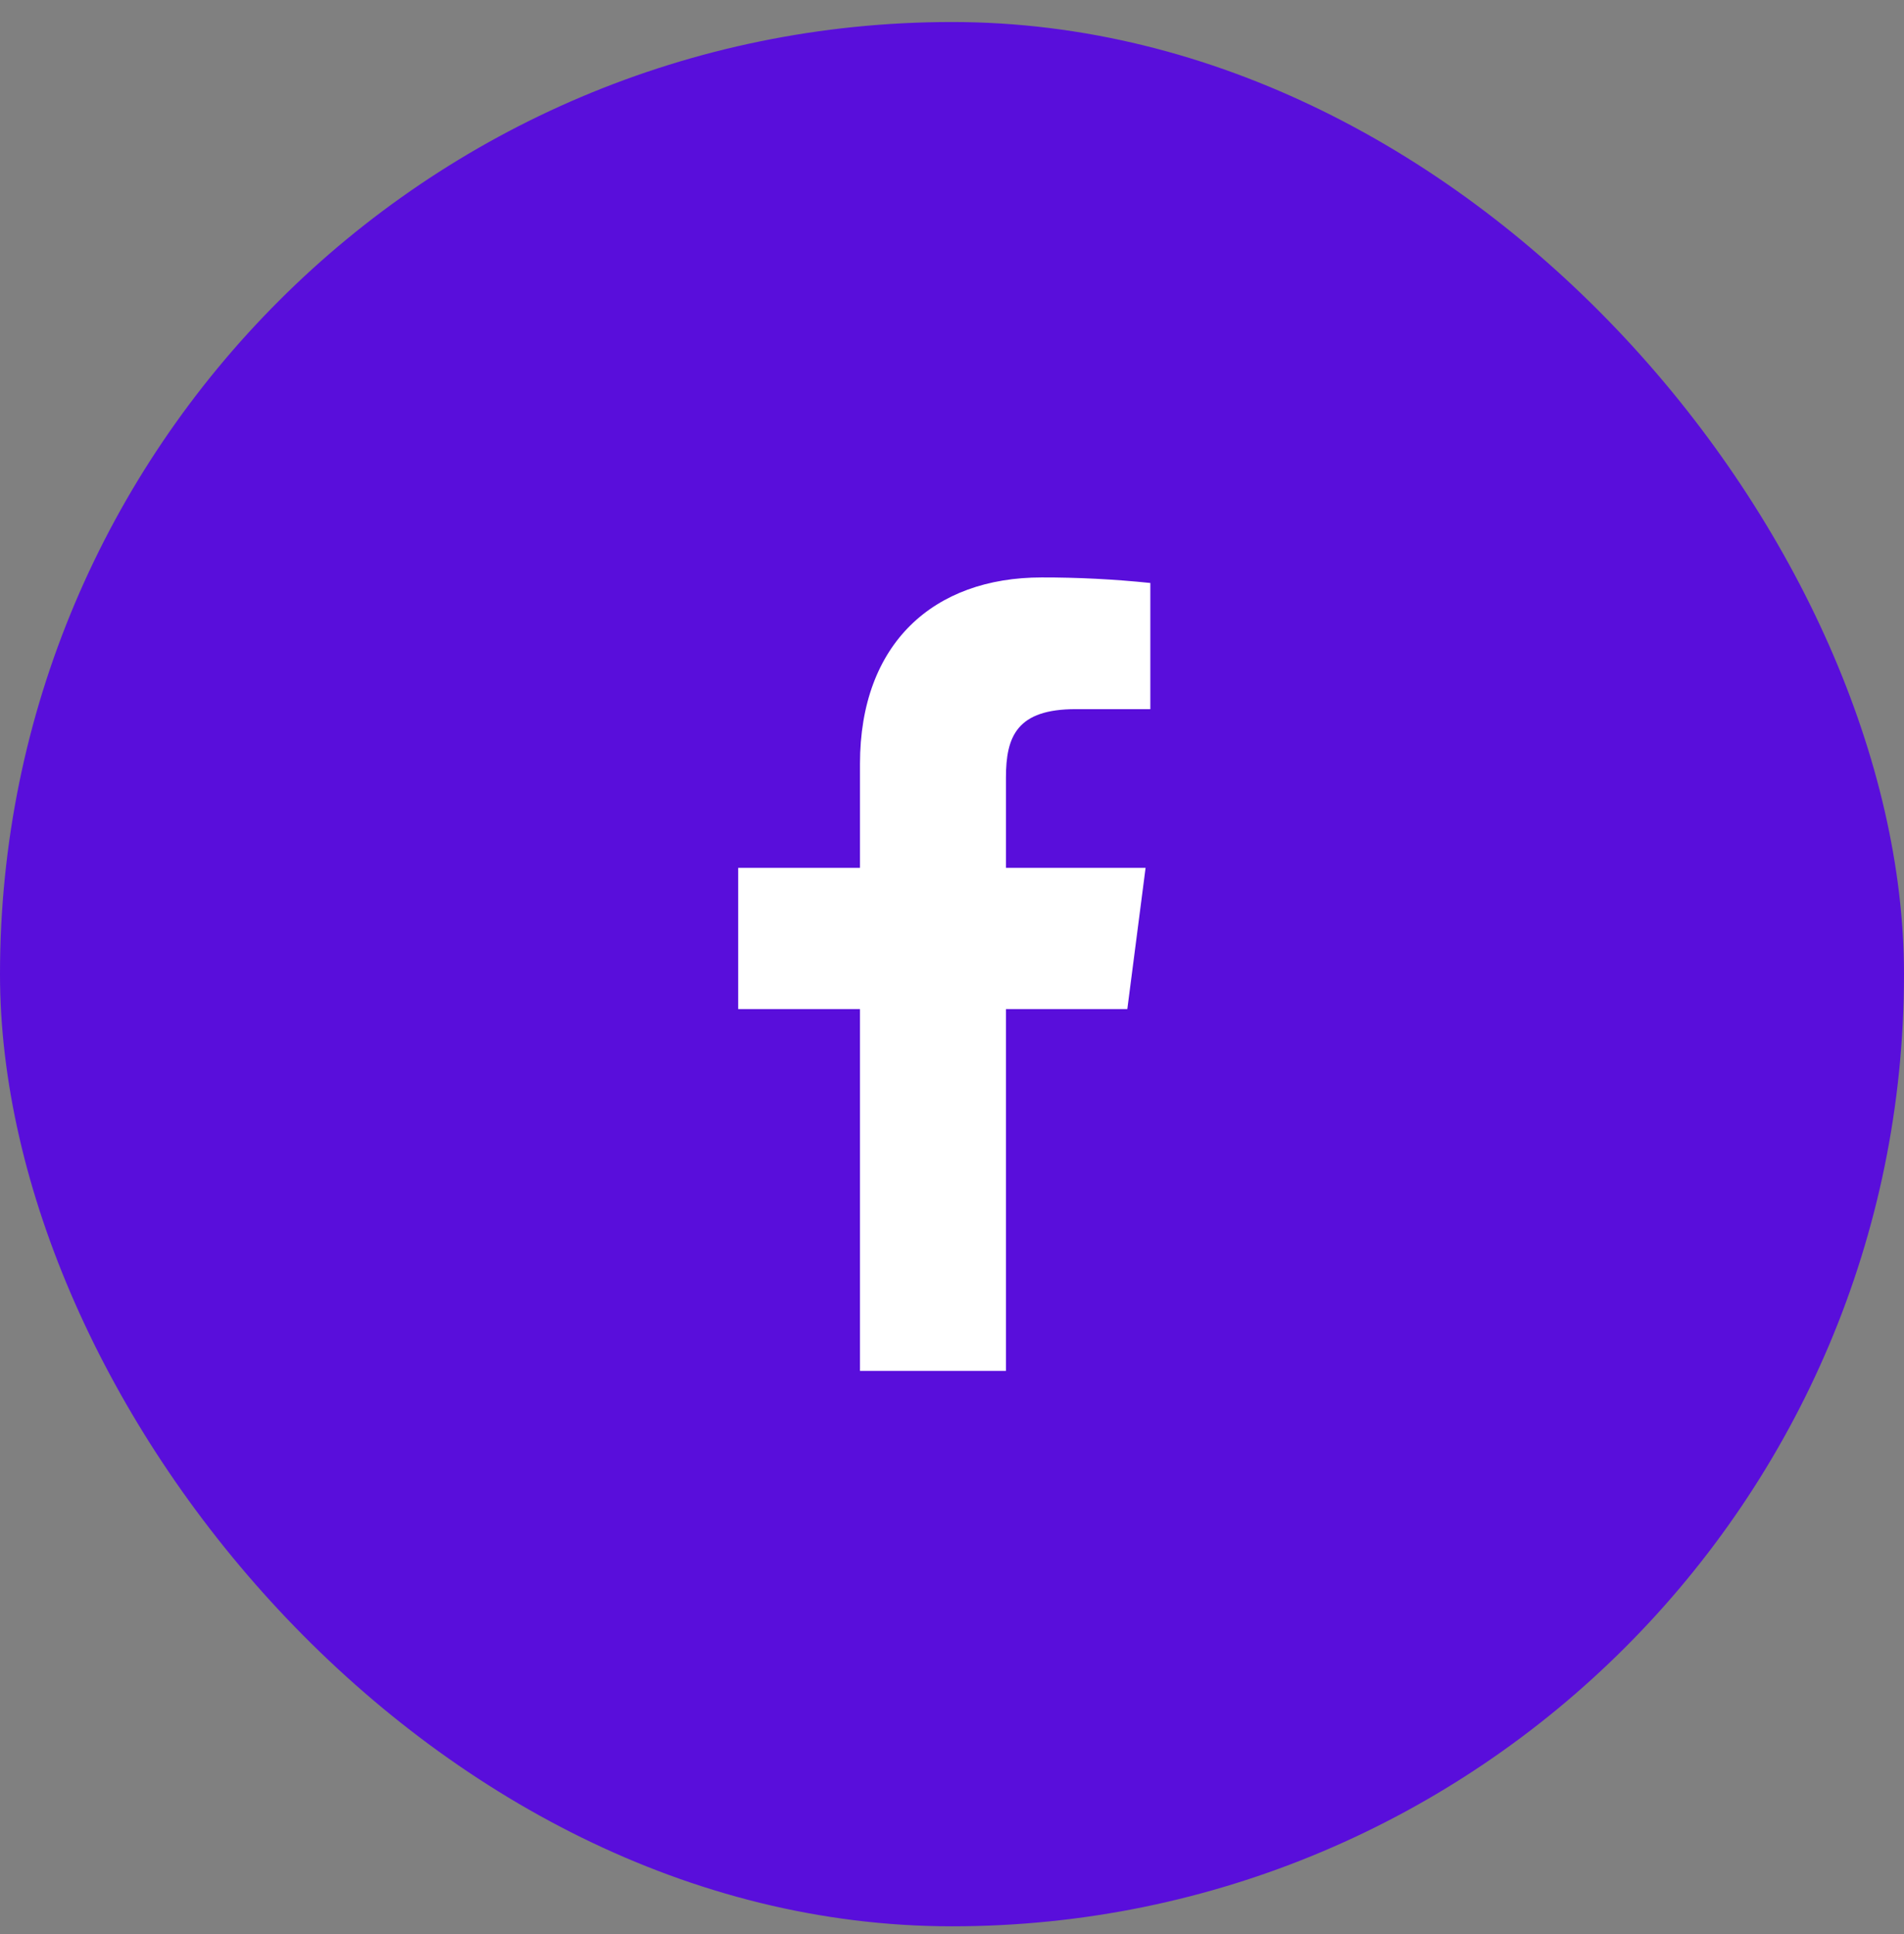
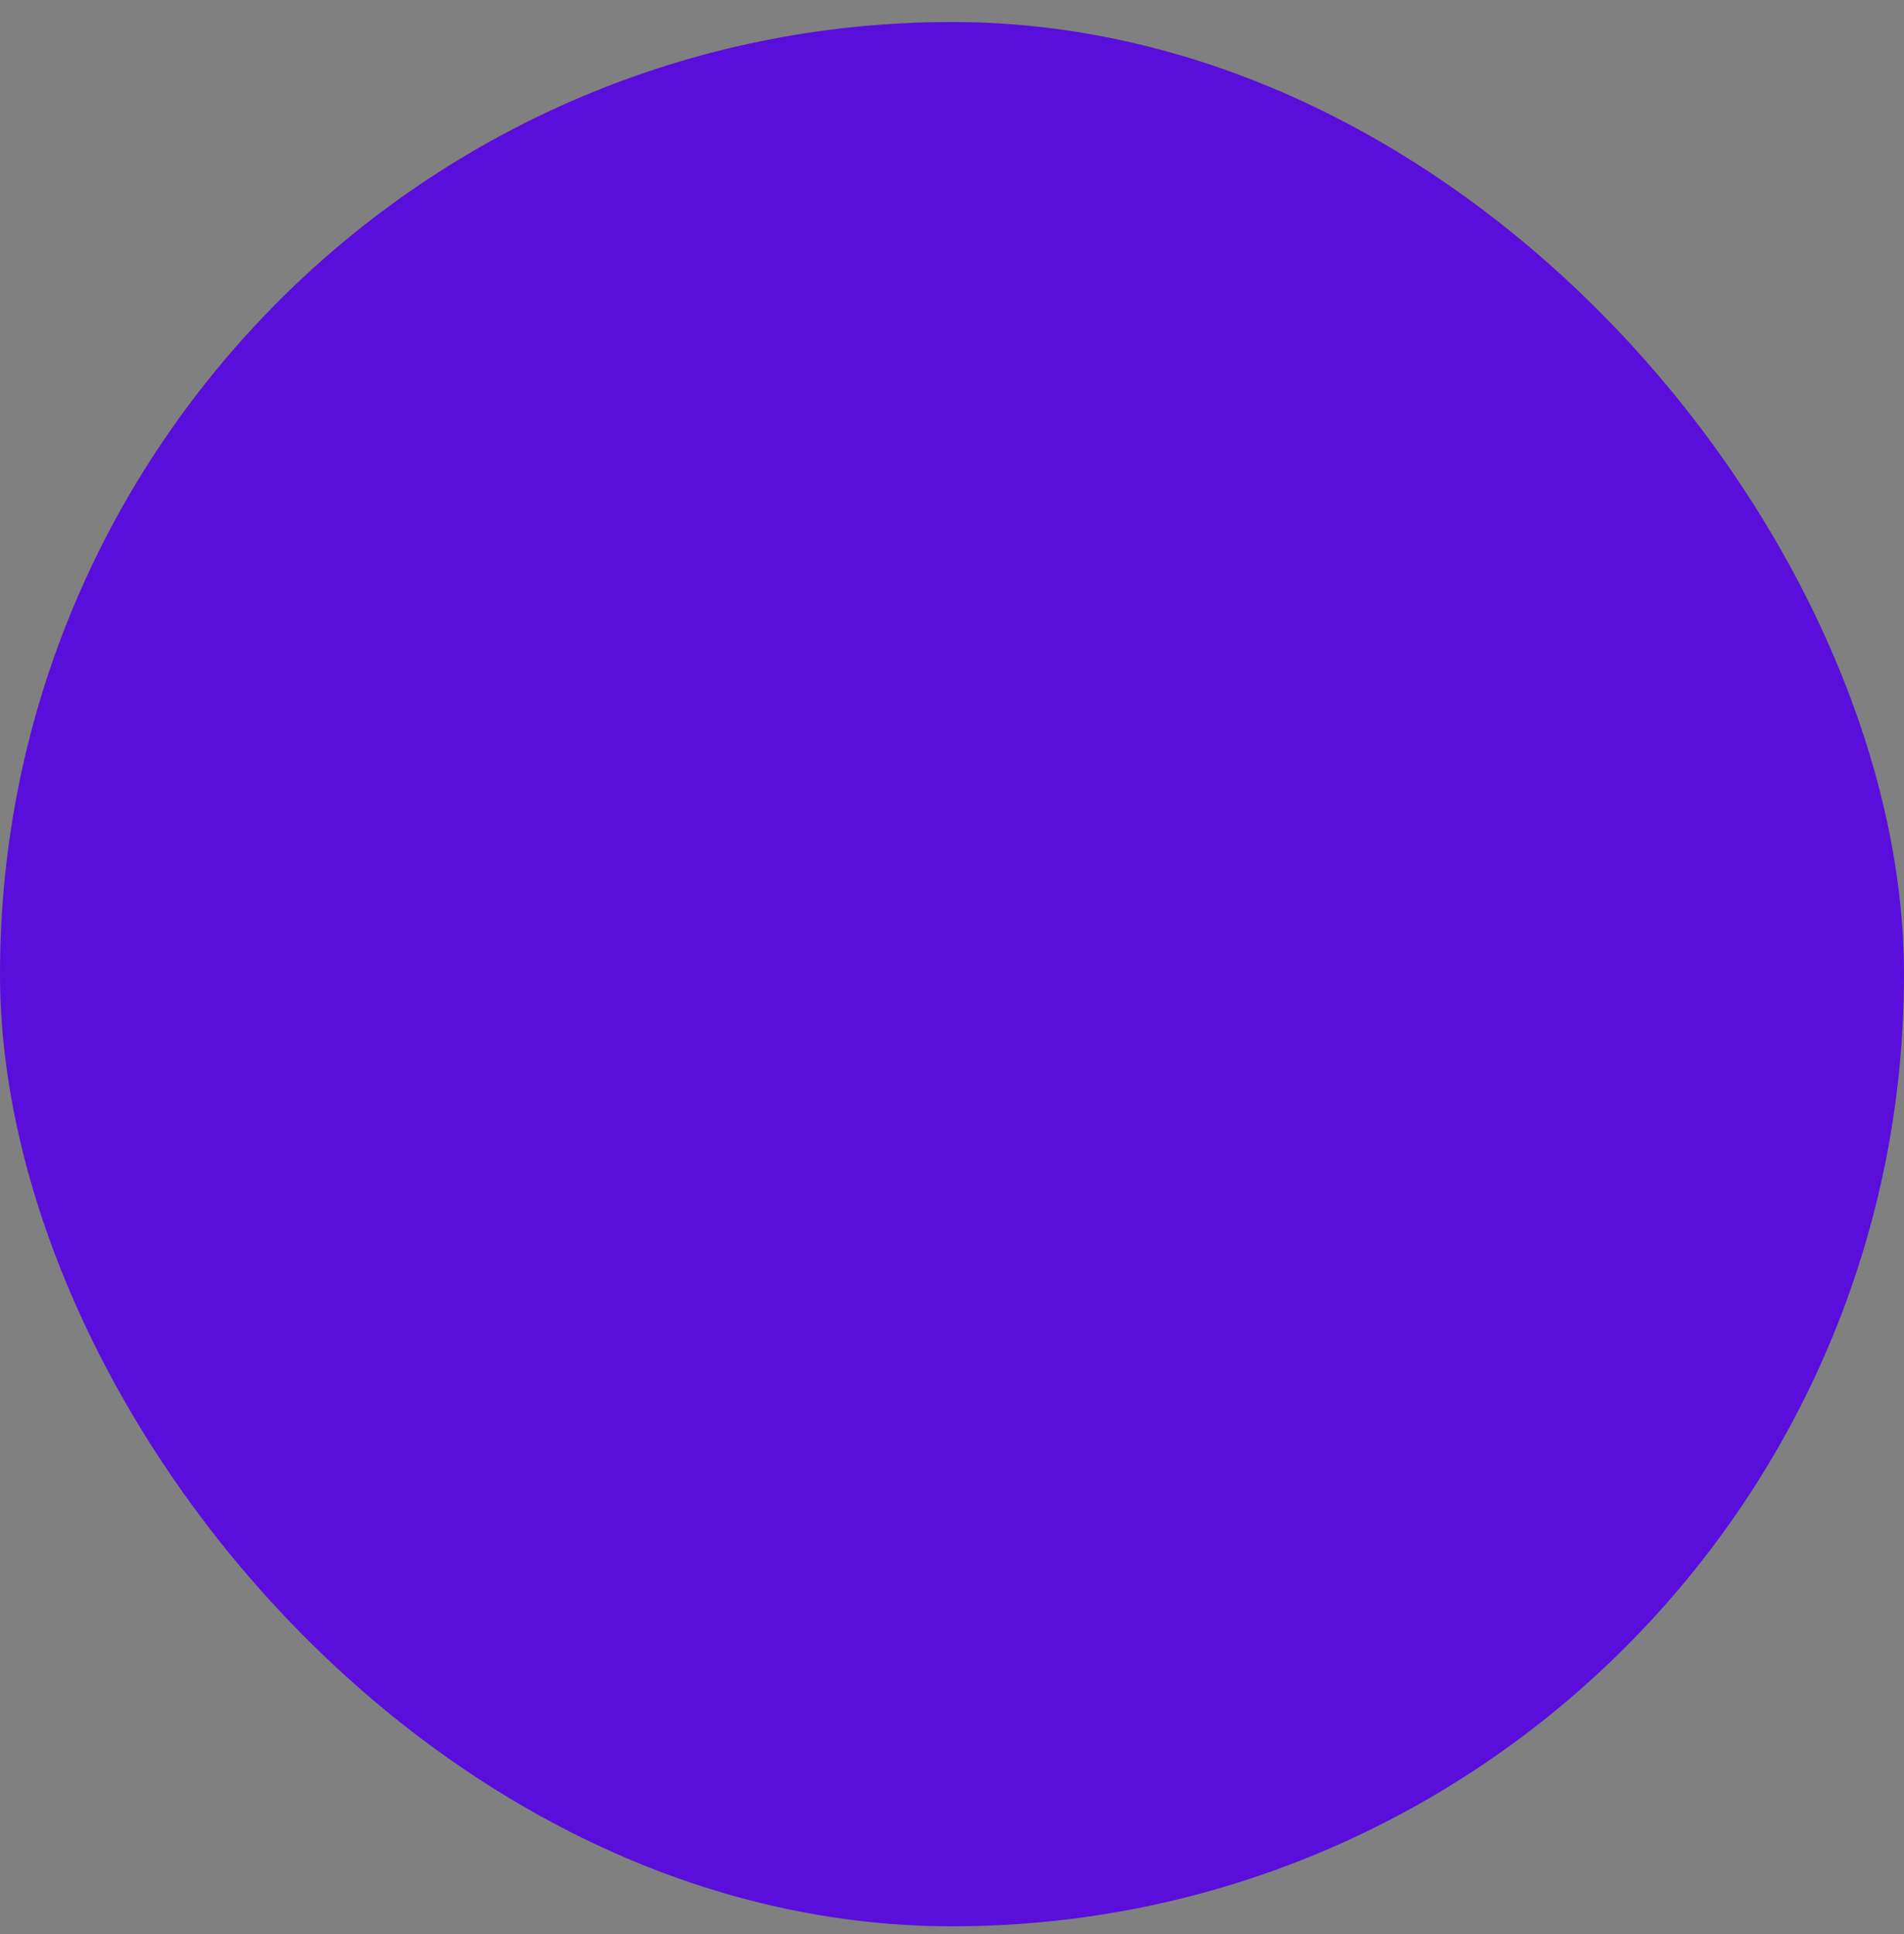
<svg xmlns="http://www.w3.org/2000/svg" width="64" height="65" viewBox="0 0 64 65" fill="none">
  <rect x="0" y="0" width="64" height="65" fill="#808080" stroke="none" />
  <rect y="0.74" width="64" height="64" rx="32" fill="#590EDB" />
-   <path d="M36.16 23.833H38.667V19.593C37.453 19.467 36.233 19.405 35.013 19.407C31.387 19.407 28.907 21.62 28.907 25.673V29.167H24.813V33.913H28.907V46.073H33.813V33.913H37.893L38.507 29.167H33.813V26.14C33.813 24.74 34.187 23.833 36.16 23.833Z" fill="white" />
</svg>